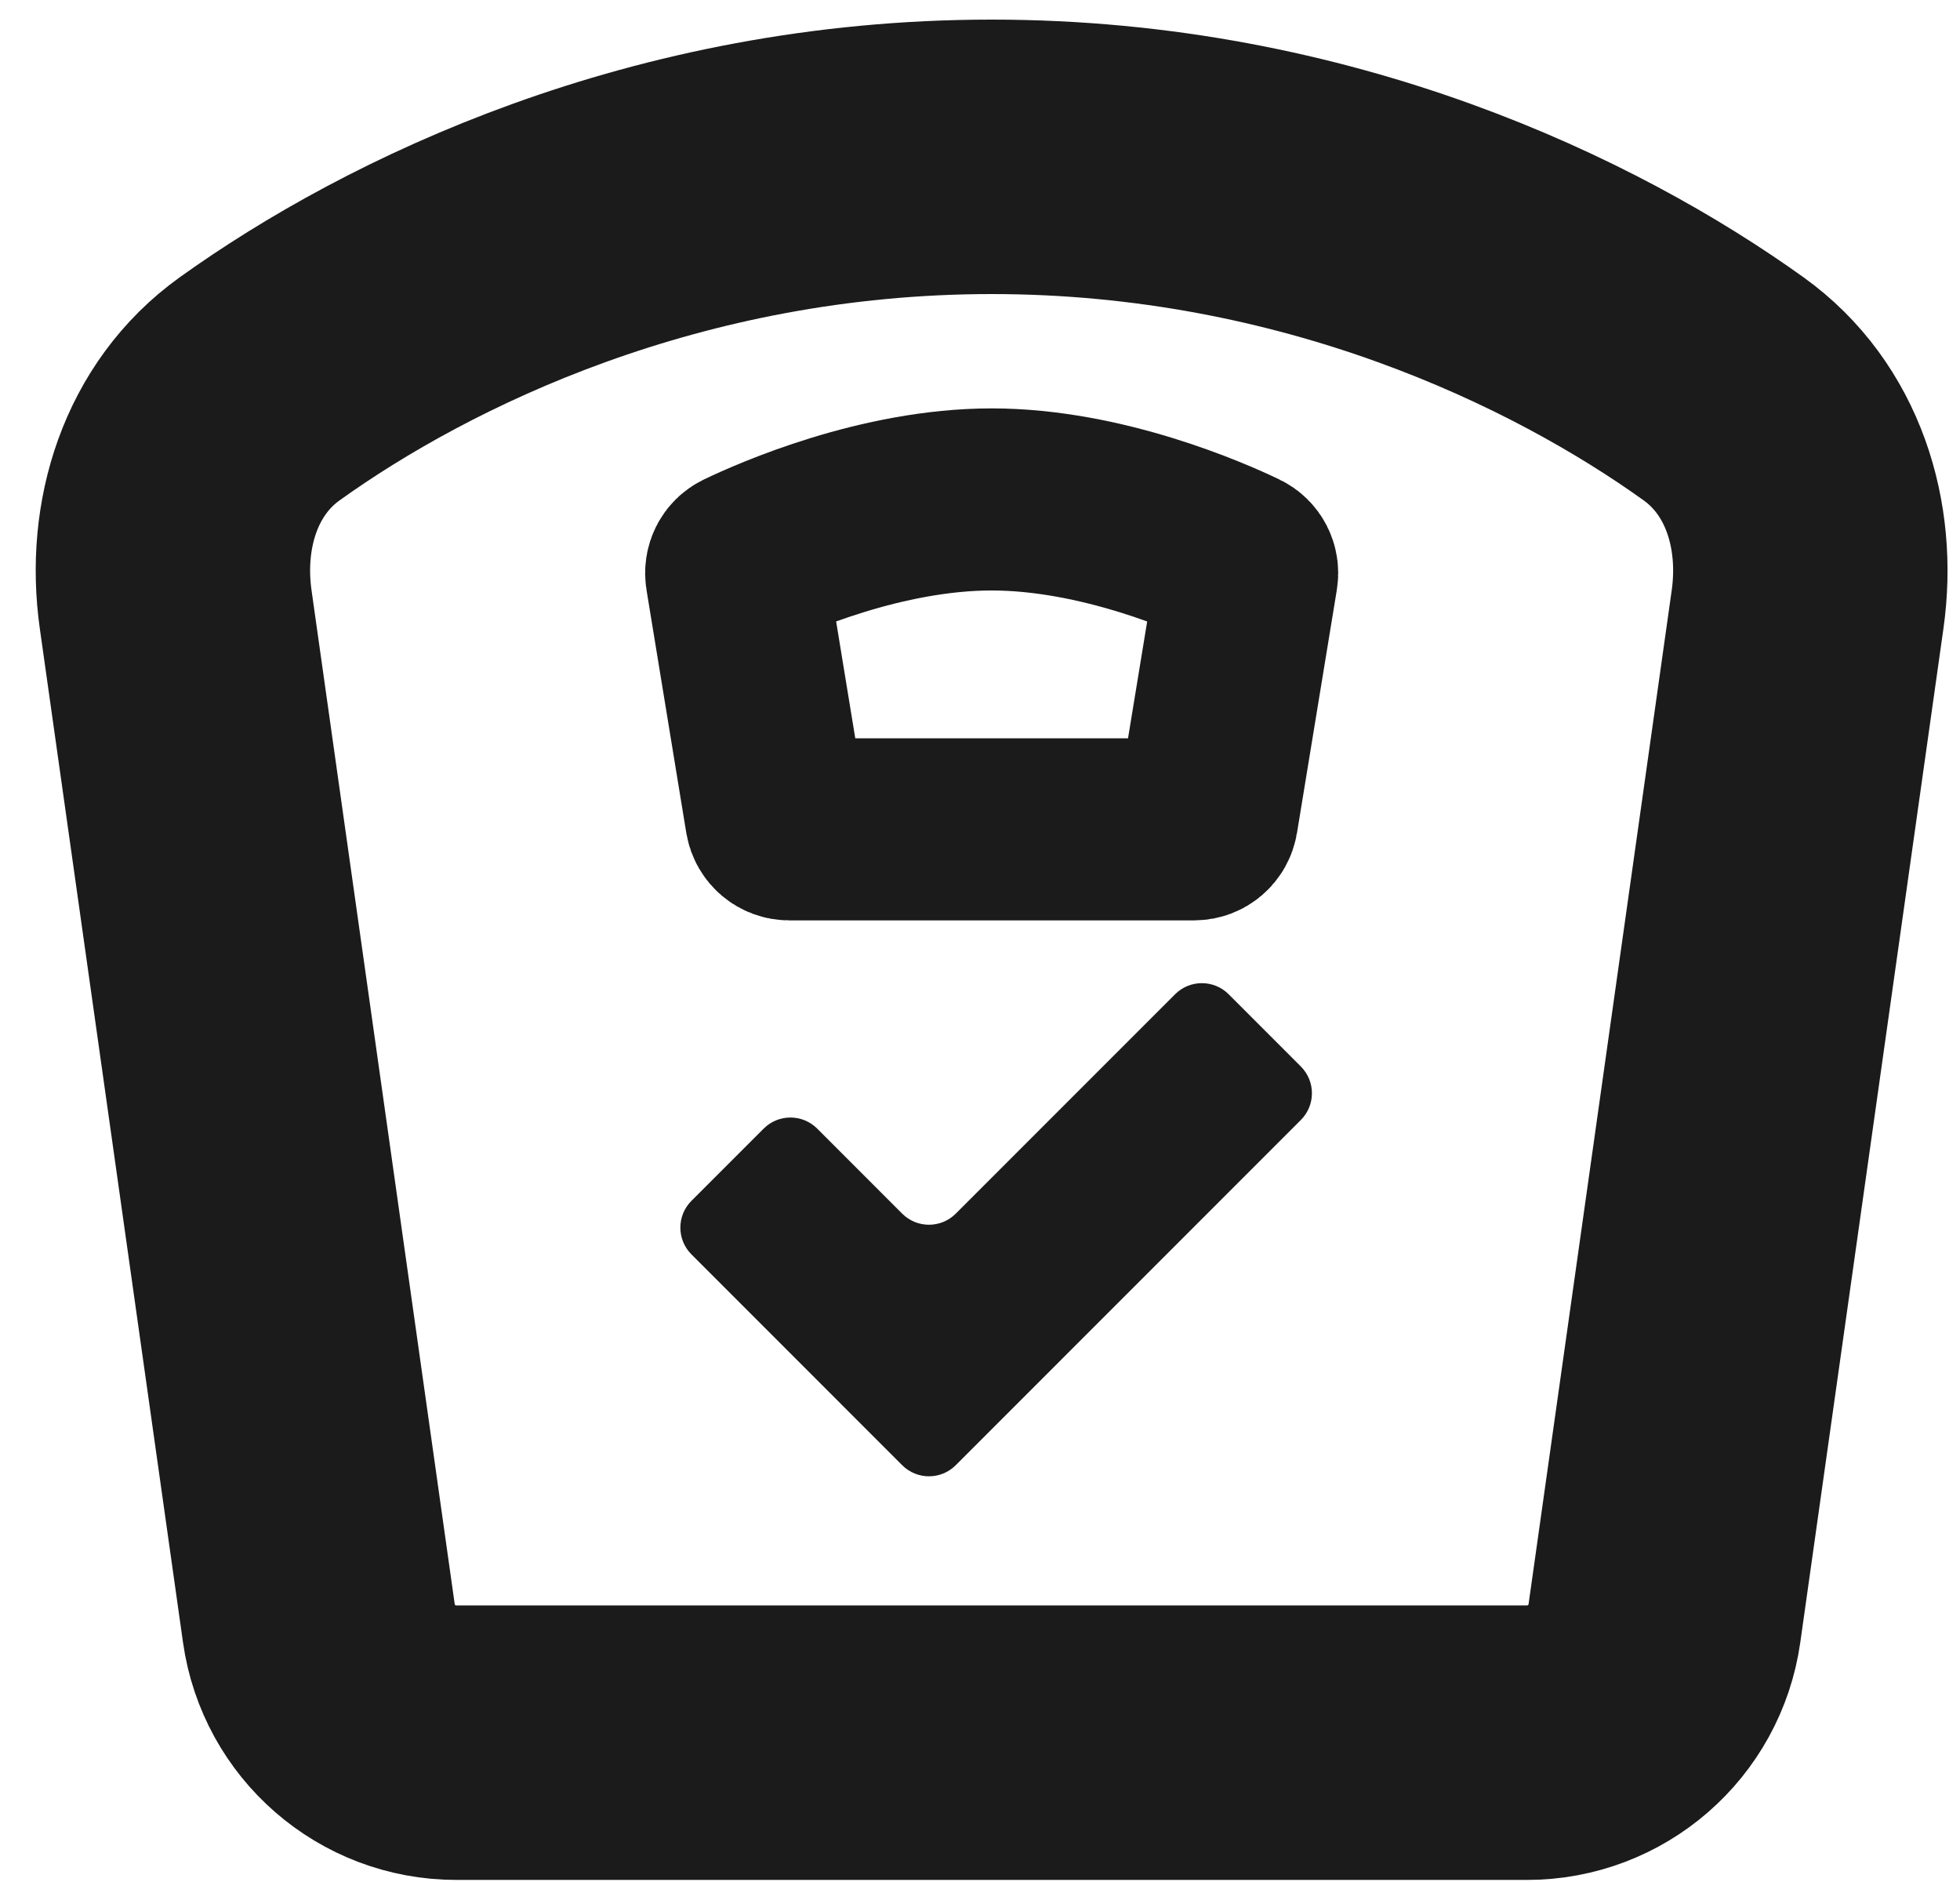
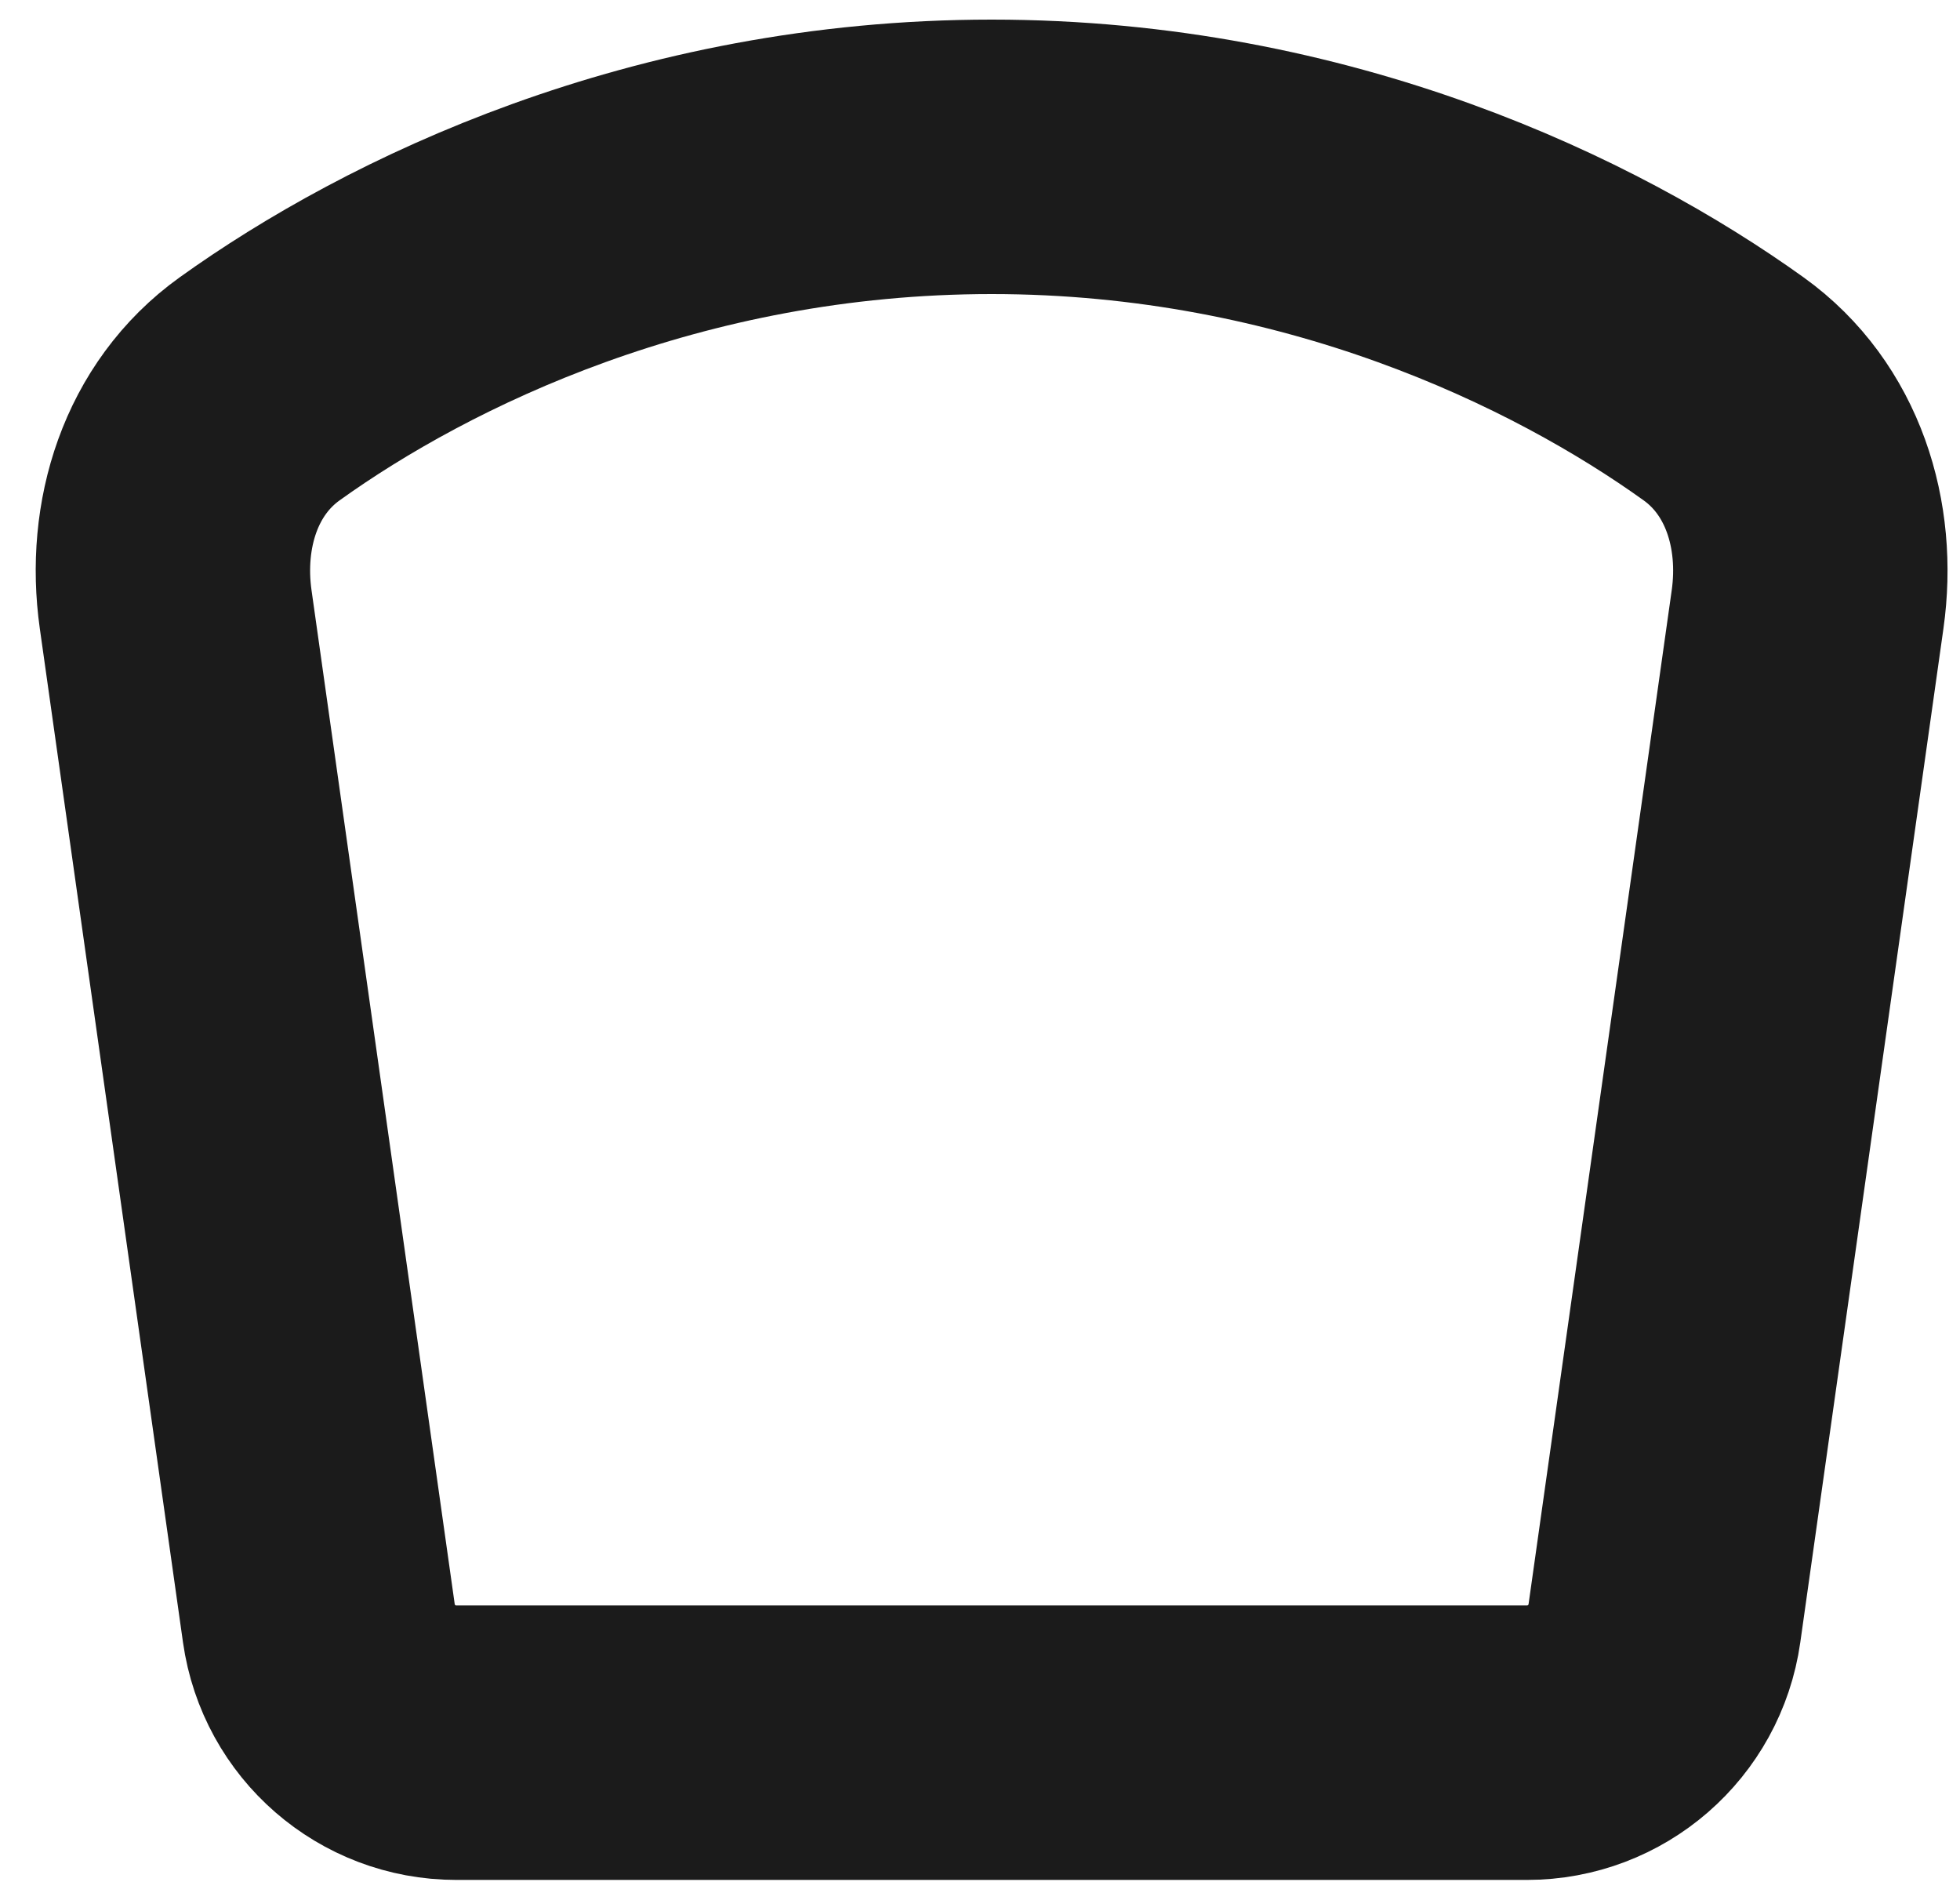
<svg xmlns="http://www.w3.org/2000/svg" width="50" height="48" viewBox="0 0 50 48" fill="none">
  <path d="M11.64 44.447C9.876 44.447 8.381 43.148 8.134 41.4L4.481 15.54C4.177 13.388 4.858 11.183 6.624 9.917C10.408 7.203 16.995 4 25.297 4C33.599 4 40.186 7.203 43.969 9.917C45.735 11.183 46.416 13.388 46.112 15.54L42.46 41.4C42.213 43.148 40.718 44.447 38.953 44.447L11.64 44.447Z" stroke="#1B1B1B" stroke-width="7" />
-   <path d="M20.133 21.152C19.967 21.152 19.826 21.032 19.799 20.868L18.784 14.671C18.76 14.527 18.831 14.385 18.962 14.322C19.741 13.949 22.486 12.738 25.297 12.738C28.109 12.738 30.854 13.949 31.632 14.322C31.764 14.385 31.835 14.527 31.811 14.671L30.795 20.868C30.768 21.032 30.627 21.152 30.462 21.152L20.133 21.152Z" stroke="#1B1B1B" stroke-width="4.644" />
-   <path fill-rule="evenodd" clip-rule="evenodd" d="M23.015 30.954C23.393 31.331 24.004 31.331 24.381 30.954L29.977 25.358C30.354 24.981 30.965 24.981 31.343 25.358L33.184 27.2C33.562 27.577 33.562 28.189 33.184 28.566L24.381 37.37C24.004 37.747 23.393 37.747 23.015 37.37L17.639 31.993C17.262 31.616 17.262 31.004 17.639 30.627L19.481 28.785C19.858 28.408 20.47 28.408 20.847 28.785L23.015 30.954Z" fill="#1B1B1B" />
</svg>